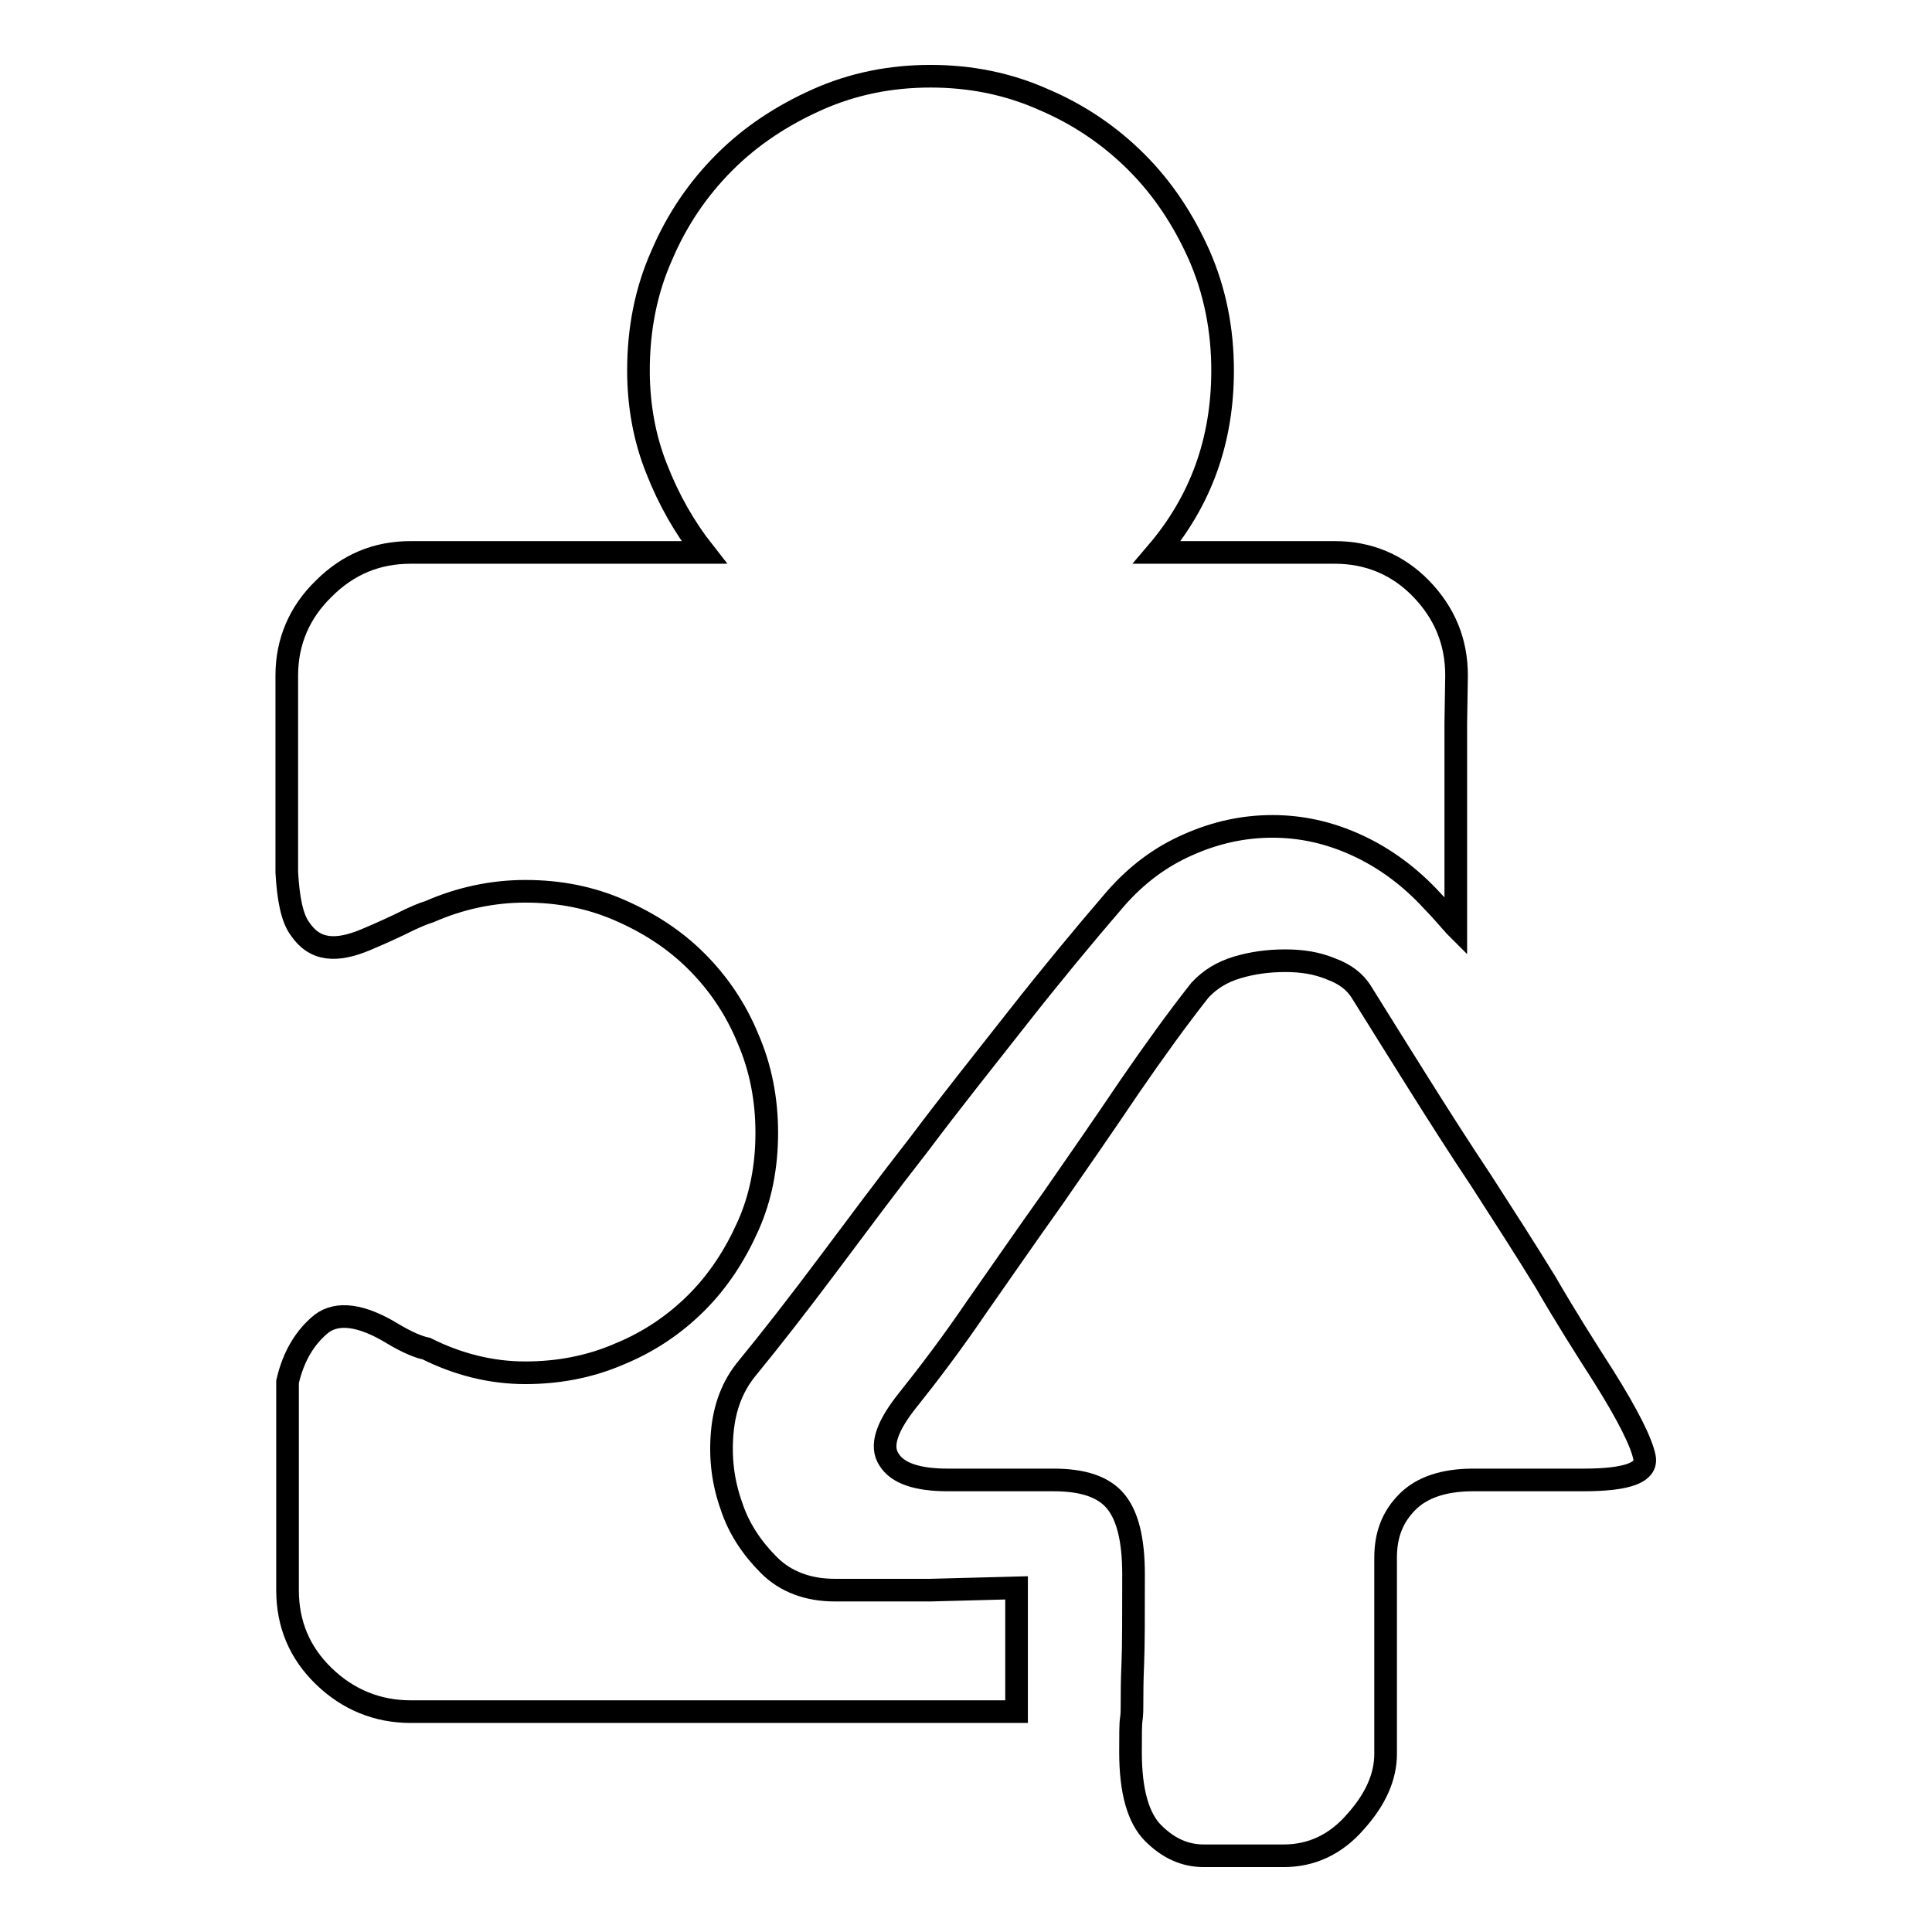
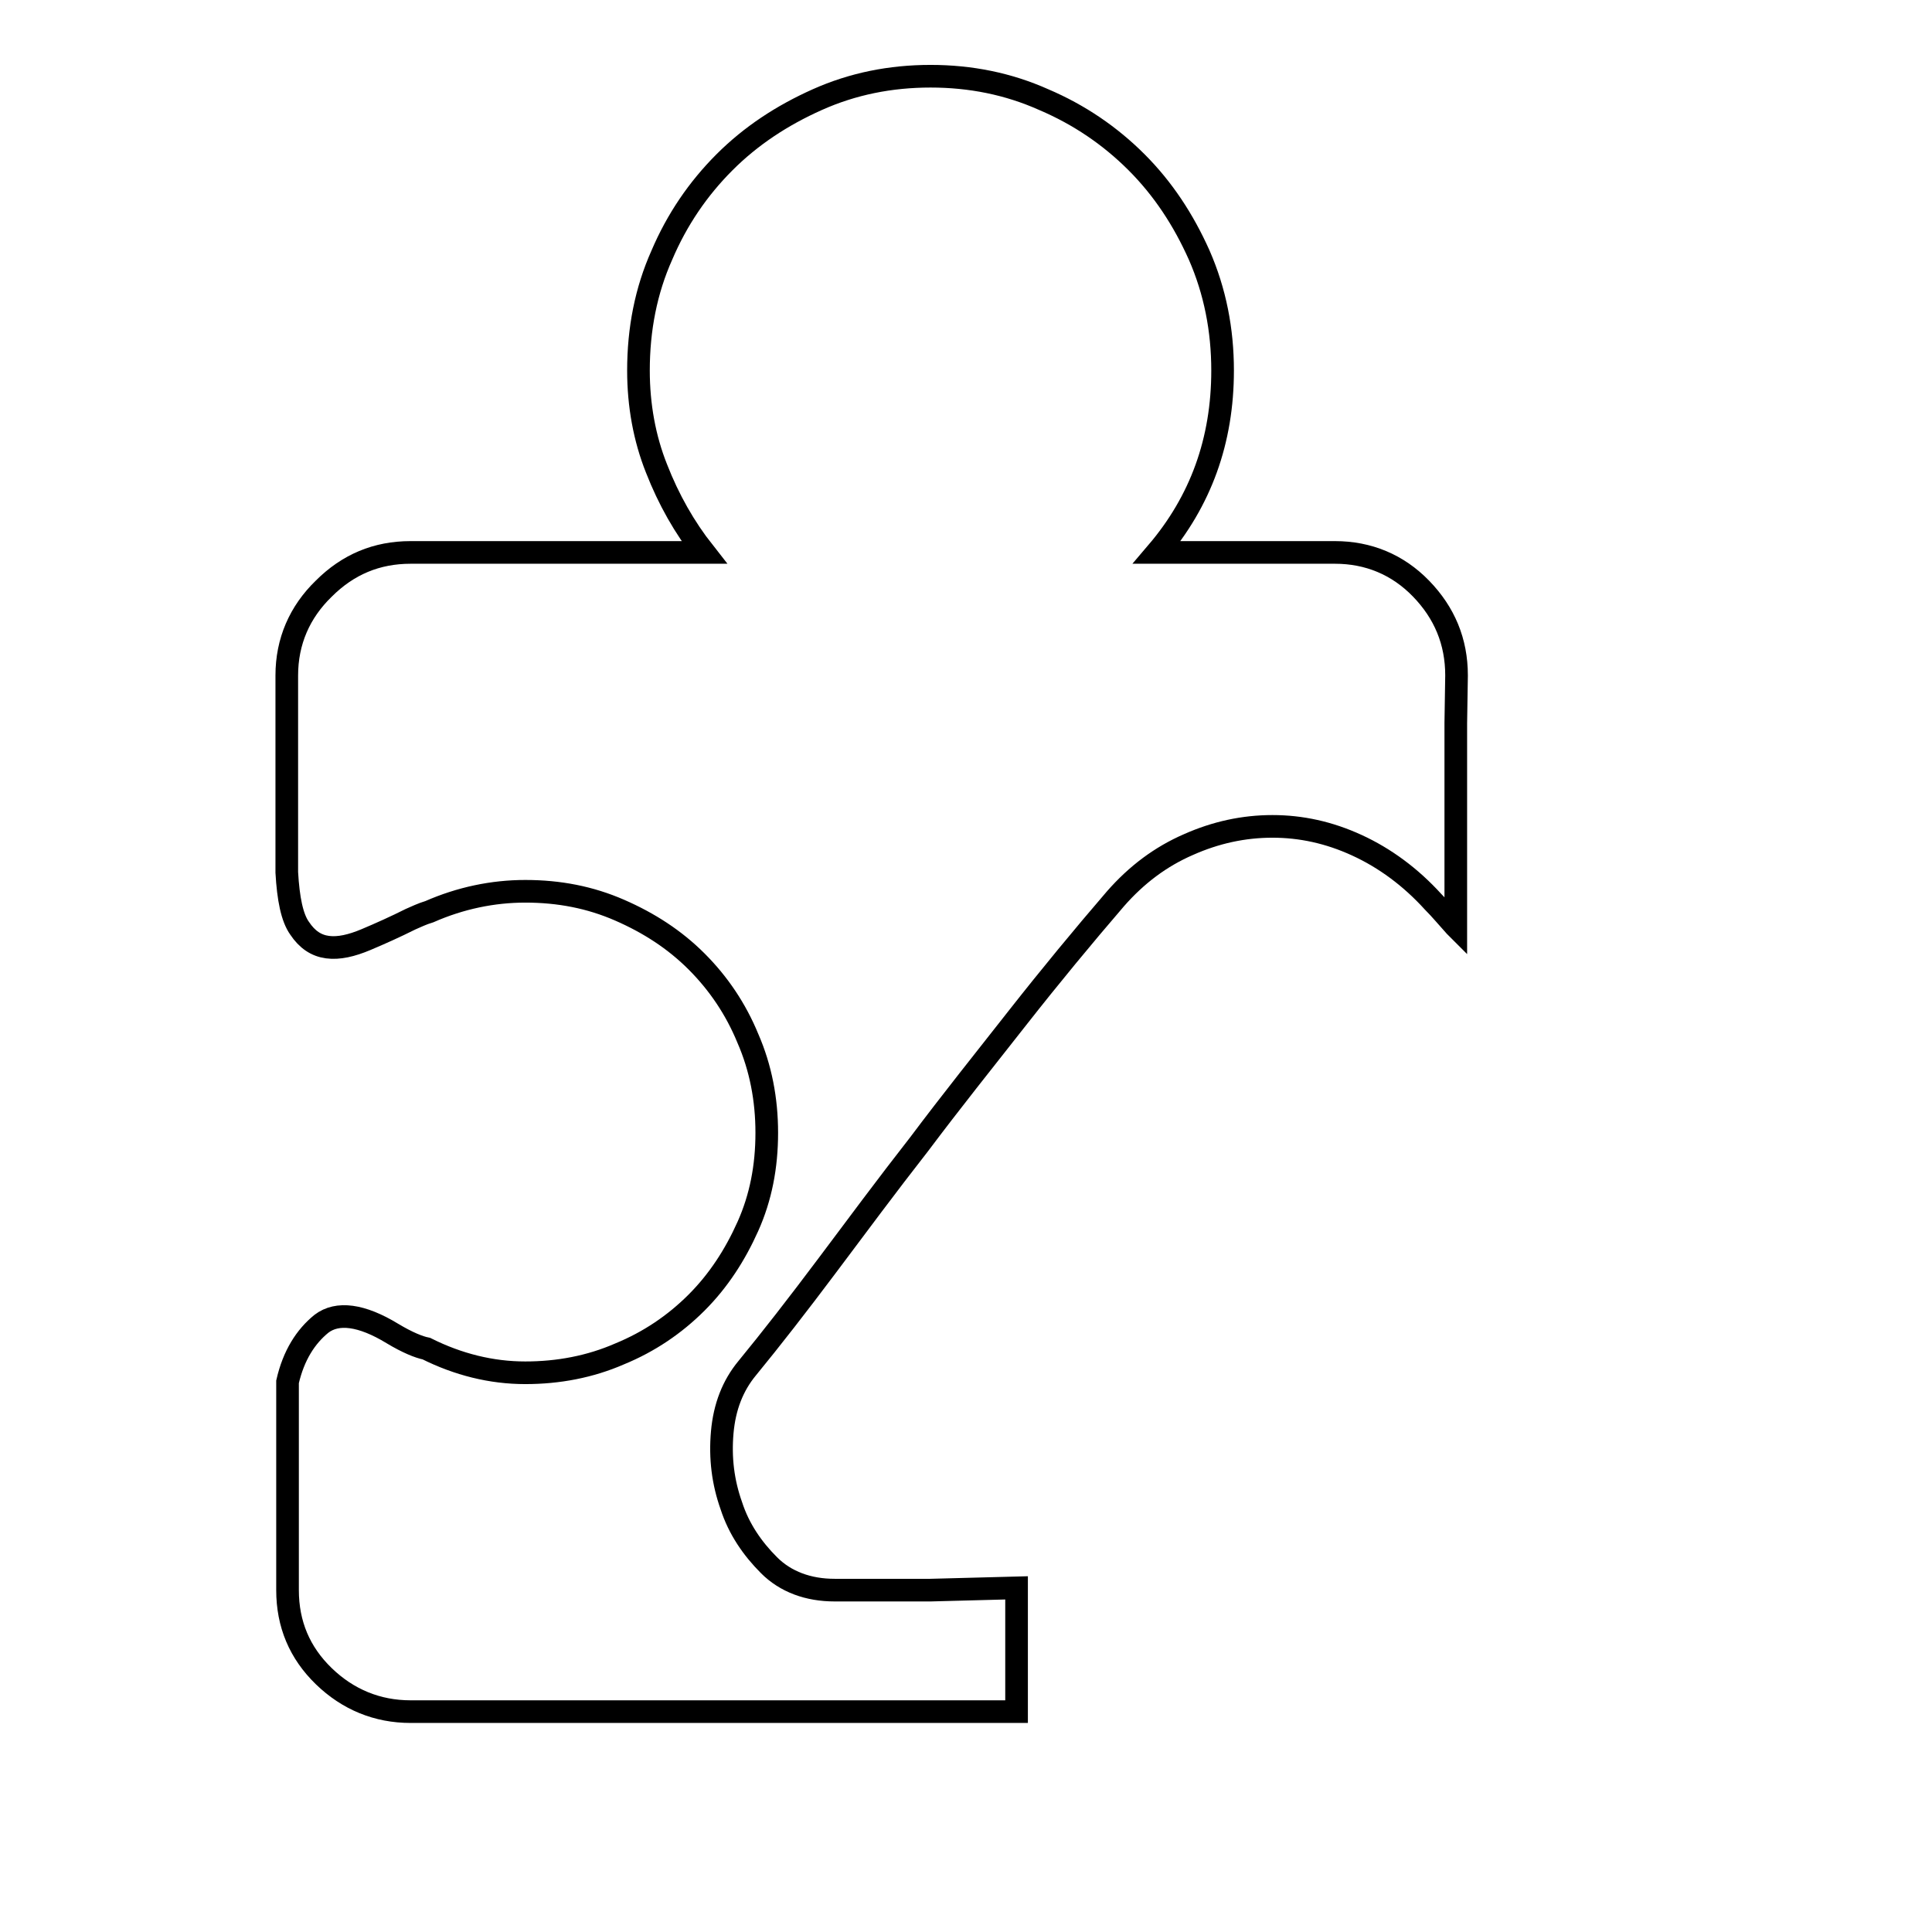
<svg xmlns="http://www.w3.org/2000/svg" version="1.1" x="0px" y="0px" viewBox="0 0 256 256" enable-background="new 0 0 256 256" xml:space="preserve">
  <g>
    <g>
      <path stroke-width="3" fill-opacity="0" stroke="#000000" d="M192.9,95.8L192.9,95.8l0.1-6.3c0-4.5-1.6-8.3-4.7-11.5c-3.1-3.2-7-4.8-11.4-4.8h-23.6c5.8-6.8,8.7-14.8,8.7-24.1c0-5.4-1-10.5-3.1-15.3c-2.1-4.7-4.8-8.8-8.3-12.3c-3.5-3.5-7.6-6.3-12.3-8.3c-4.7-2.1-9.7-3.1-15-3.1c-5.3,0-10.3,1-15,3.1c-4.7,2.1-8.8,4.8-12.3,8.3c-3.5,3.5-6.3,7.6-8.3,12.3c-2.1,4.7-3.1,9.8-3.1,15.3c0,4.6,0.8,9,2.4,13c1.6,4.1,3.7,7.8,6.3,11.1H54.4c-4.5,0-8.3,1.6-11.5,4.8C39.7,81.1,38,85,38,89.5v26.1c0.2,3.5,0.7,6,1.7,7.4c1,1.5,2.2,2.3,3.7,2.5c1.5,0.2,3.2-0.2,5.1-1c1.9-0.8,3.9-1.7,5.9-2.7c0.7-0.3,1.5-0.7,2.5-1c4.1-1.8,8.4-2.7,12.7-2.7c4.5,0,8.6,0.8,12.5,2.5c3.9,1.7,7.3,3.9,10.2,6.8c2.9,2.9,5.2,6.3,6.8,10.2c1.7,3.9,2.5,8.1,2.5,12.5c0,4.5-0.8,8.6-2.5,12.4c-1.7,3.8-3.9,7.2-6.8,10.1c-2.9,2.9-6.3,5.2-10.2,6.8c-3.9,1.7-8.1,2.5-12.5,2.5c-4.5,0-8.9-1.1-13.1-3.2c-1-0.2-2.5-0.8-4.5-2c-4.1-2.5-7.3-2.9-9.4-1.3c-2.1,1.7-3.7,4.2-4.5,7.7v27.6c0,4.5,1.6,8.3,4.8,11.4c3.2,3.1,7.1,4.7,11.5,4.7h80.3v-16.4l-11.4,0.3h-12.7c-3.5,0-6.5-1.1-8.7-3.3s-4-4.8-5-7.9c-1.1-3.1-1.5-6.3-1.2-9.7c0.3-3.4,1.4-6.2,3.3-8.5c3.2-3.9,6.7-8.4,10.6-13.6s7.9-10.6,12.2-16.1c4.2-5.6,8.6-11.1,13-16.7c4.4-5.6,8.7-10.8,13-15.8c2.8-3.2,6-5.6,9.7-7.2c3.6-1.6,7.3-2.4,11.1-2.4s7.5,0.8,11.2,2.5c3.7,1.7,7.1,4.2,10.1,7.5c1,1,1.9,2.1,2.9,3.2c0,0,0.1,0.1,0.1,0.1V95.8L192.9,95.8z" />
-       <path stroke-width="3" fill-opacity="0" stroke="#000000" d="M212.5,182.4c3.2,5.1,5,8.7,5.4,10.7c0.4,2-2.2,3-8.1,3h-14.6c-3.9,0-6.8,1-8.7,2.9c-2,2-2.9,4.4-2.9,7.4v26c0,3-1.3,6-4,9c-2.6,3-5.8,4.5-9.5,4.5h-10.6c-2.5,0-4.7-1-6.7-3s-3-5.6-3-10.7c0-2.3,0-3.8,0.1-4.4c0.1-0.6,0.1-1.4,0.1-2.4s0-2.6,0.1-4.9c0.1-2.3,0.1-6.3,0.1-11.9c0-4.6-0.8-7.8-2.4-9.7c-1.6-1.9-4.3-2.8-8.2-2.8h-14c-4.1,0-6.7-0.9-7.8-2.7c-1.2-1.8-0.3-4.4,2.5-7.9c2.8-3.5,5.9-7.6,9.1-12.3c3.3-4.7,6.6-9.5,10.1-14.4c3.4-4.9,6.8-9.8,10.1-14.7c3.3-4.8,6.4-9.1,9.4-12.9c1.3-1.4,2.9-2.4,4.9-3c2-0.6,4.1-0.9,6.4-0.9c2.2,0,4.2,0.3,6.1,1.1c1.9,0.7,3.1,1.7,3.9,2.9c2.3,3.7,4.8,7.7,7.5,12c2.7,4.3,5.5,8.7,8.5,13.2c2.9,4.5,5.8,9,8.5,13.4C207.4,174.4,210,178.5,212.5,182.4L212.5,182.4L212.5,182.4z" />
    </g>
  </g>
</svg>